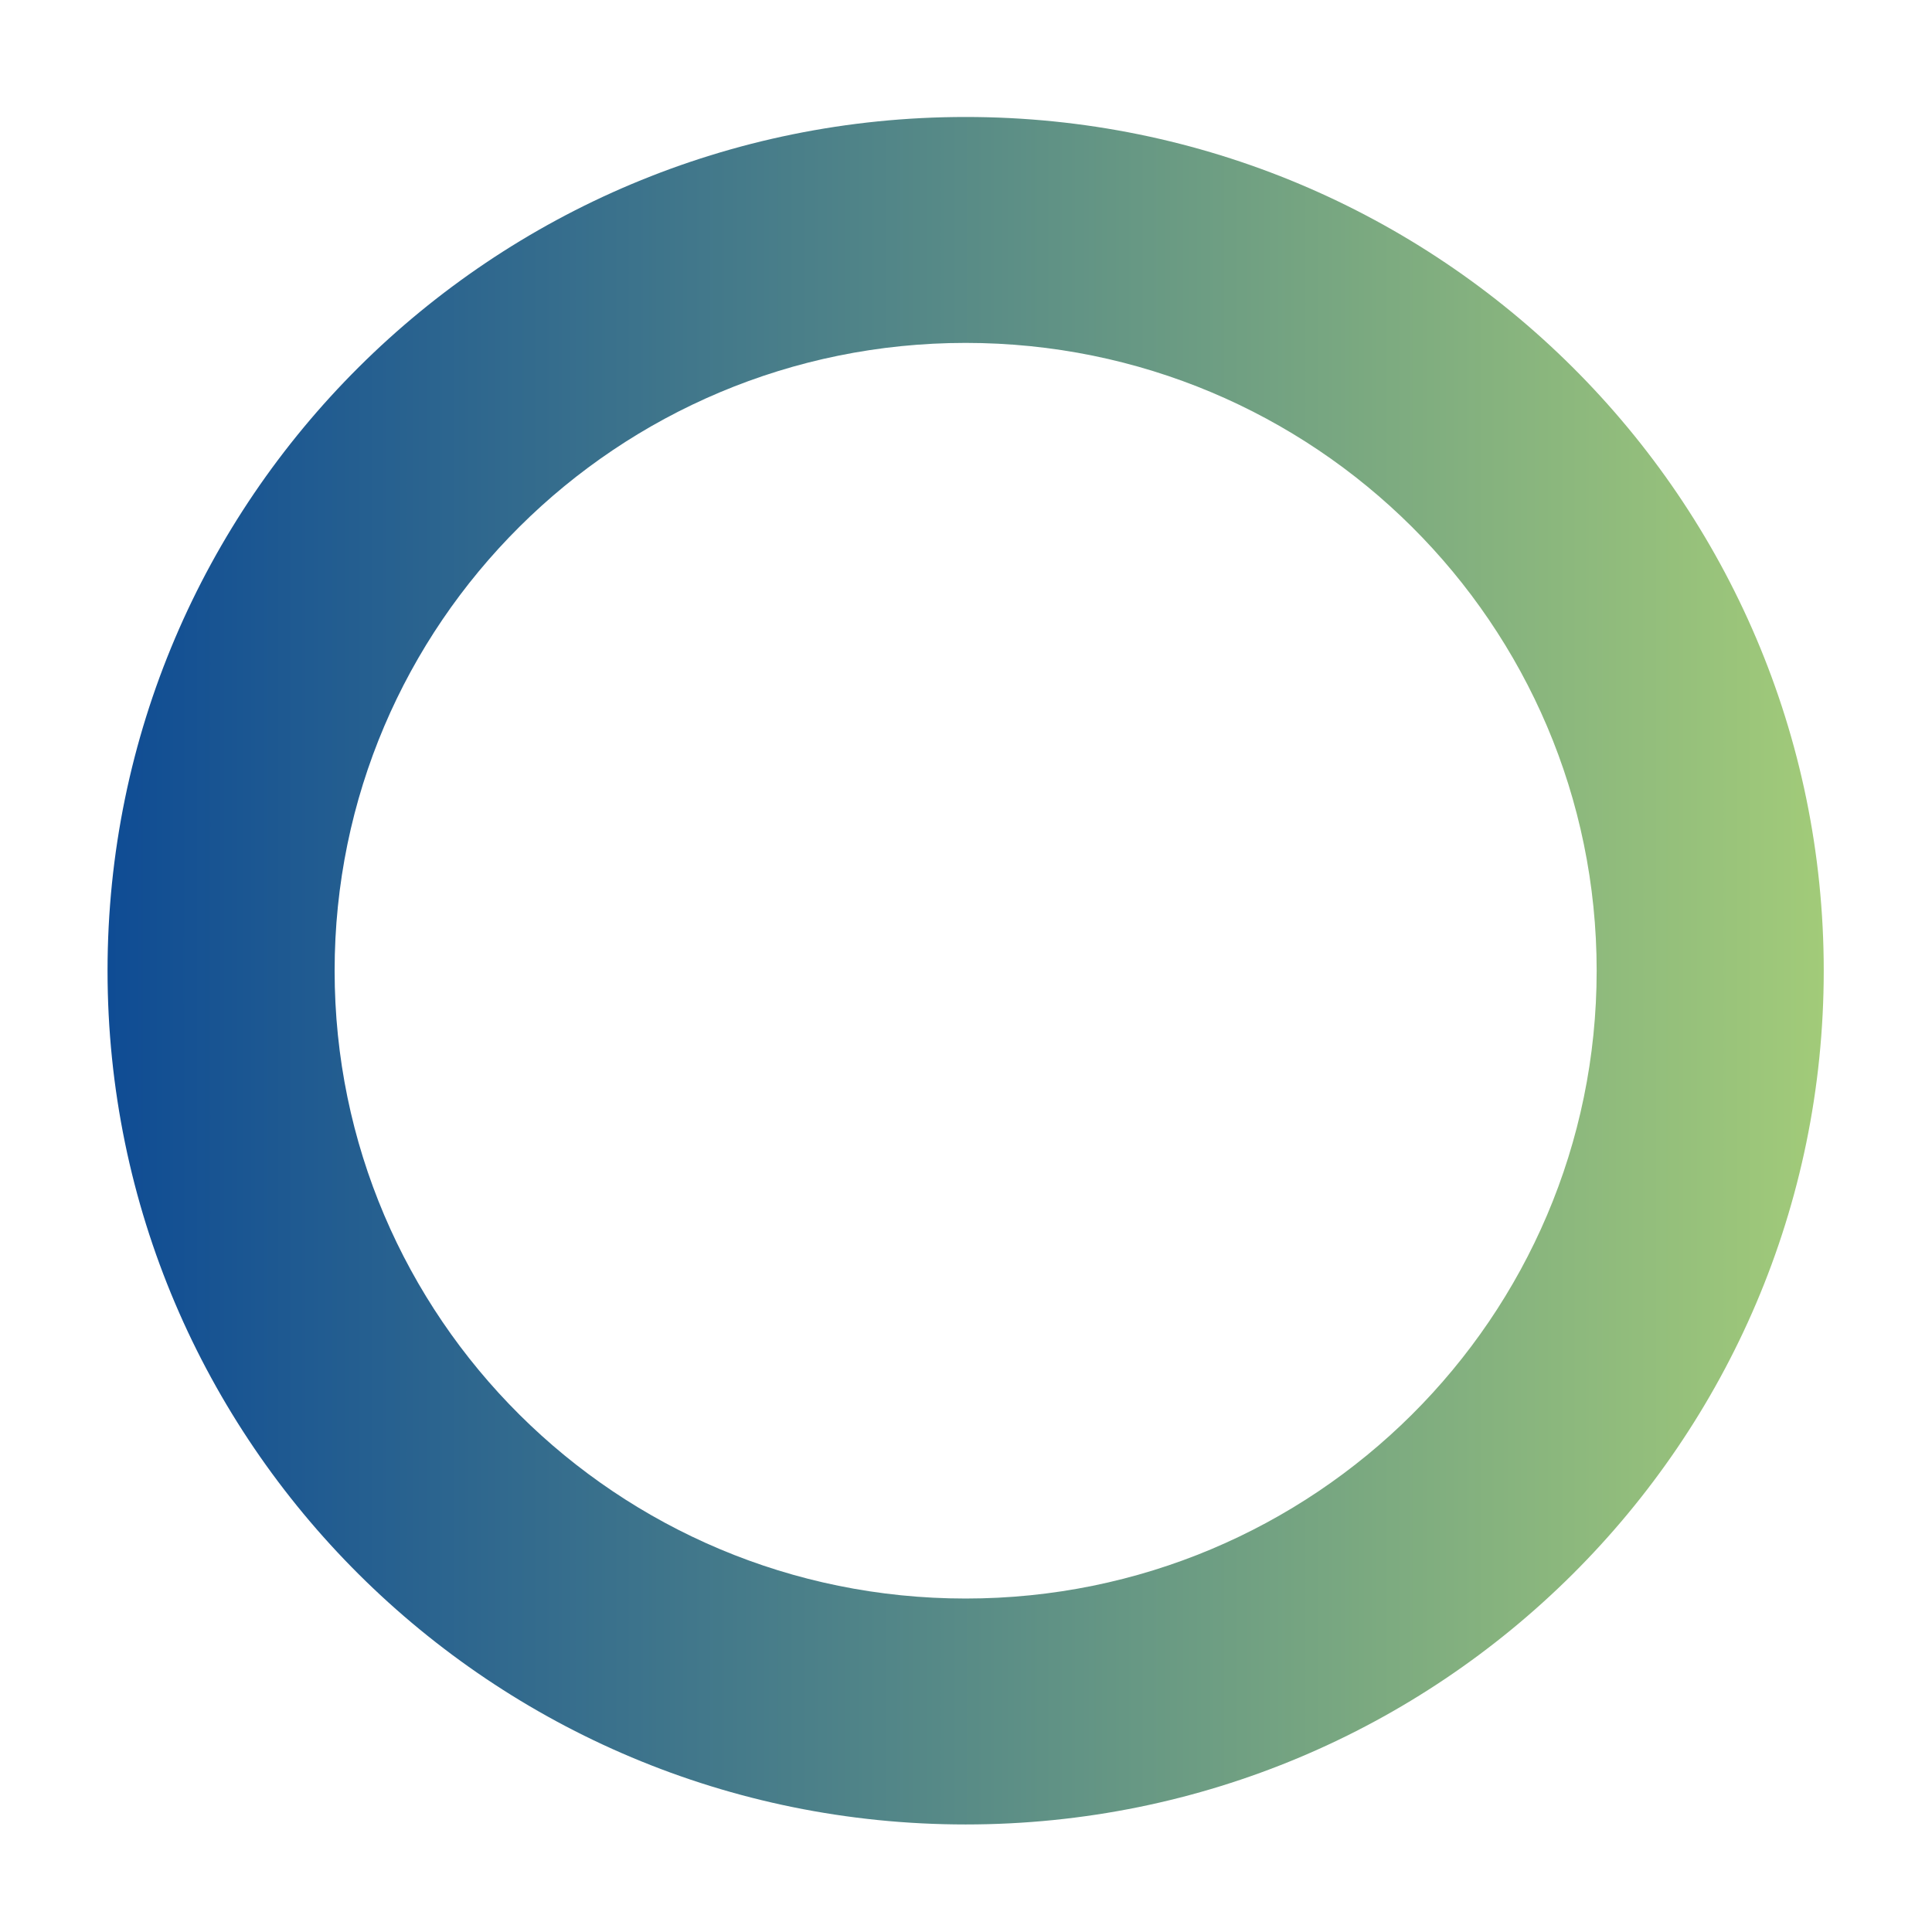
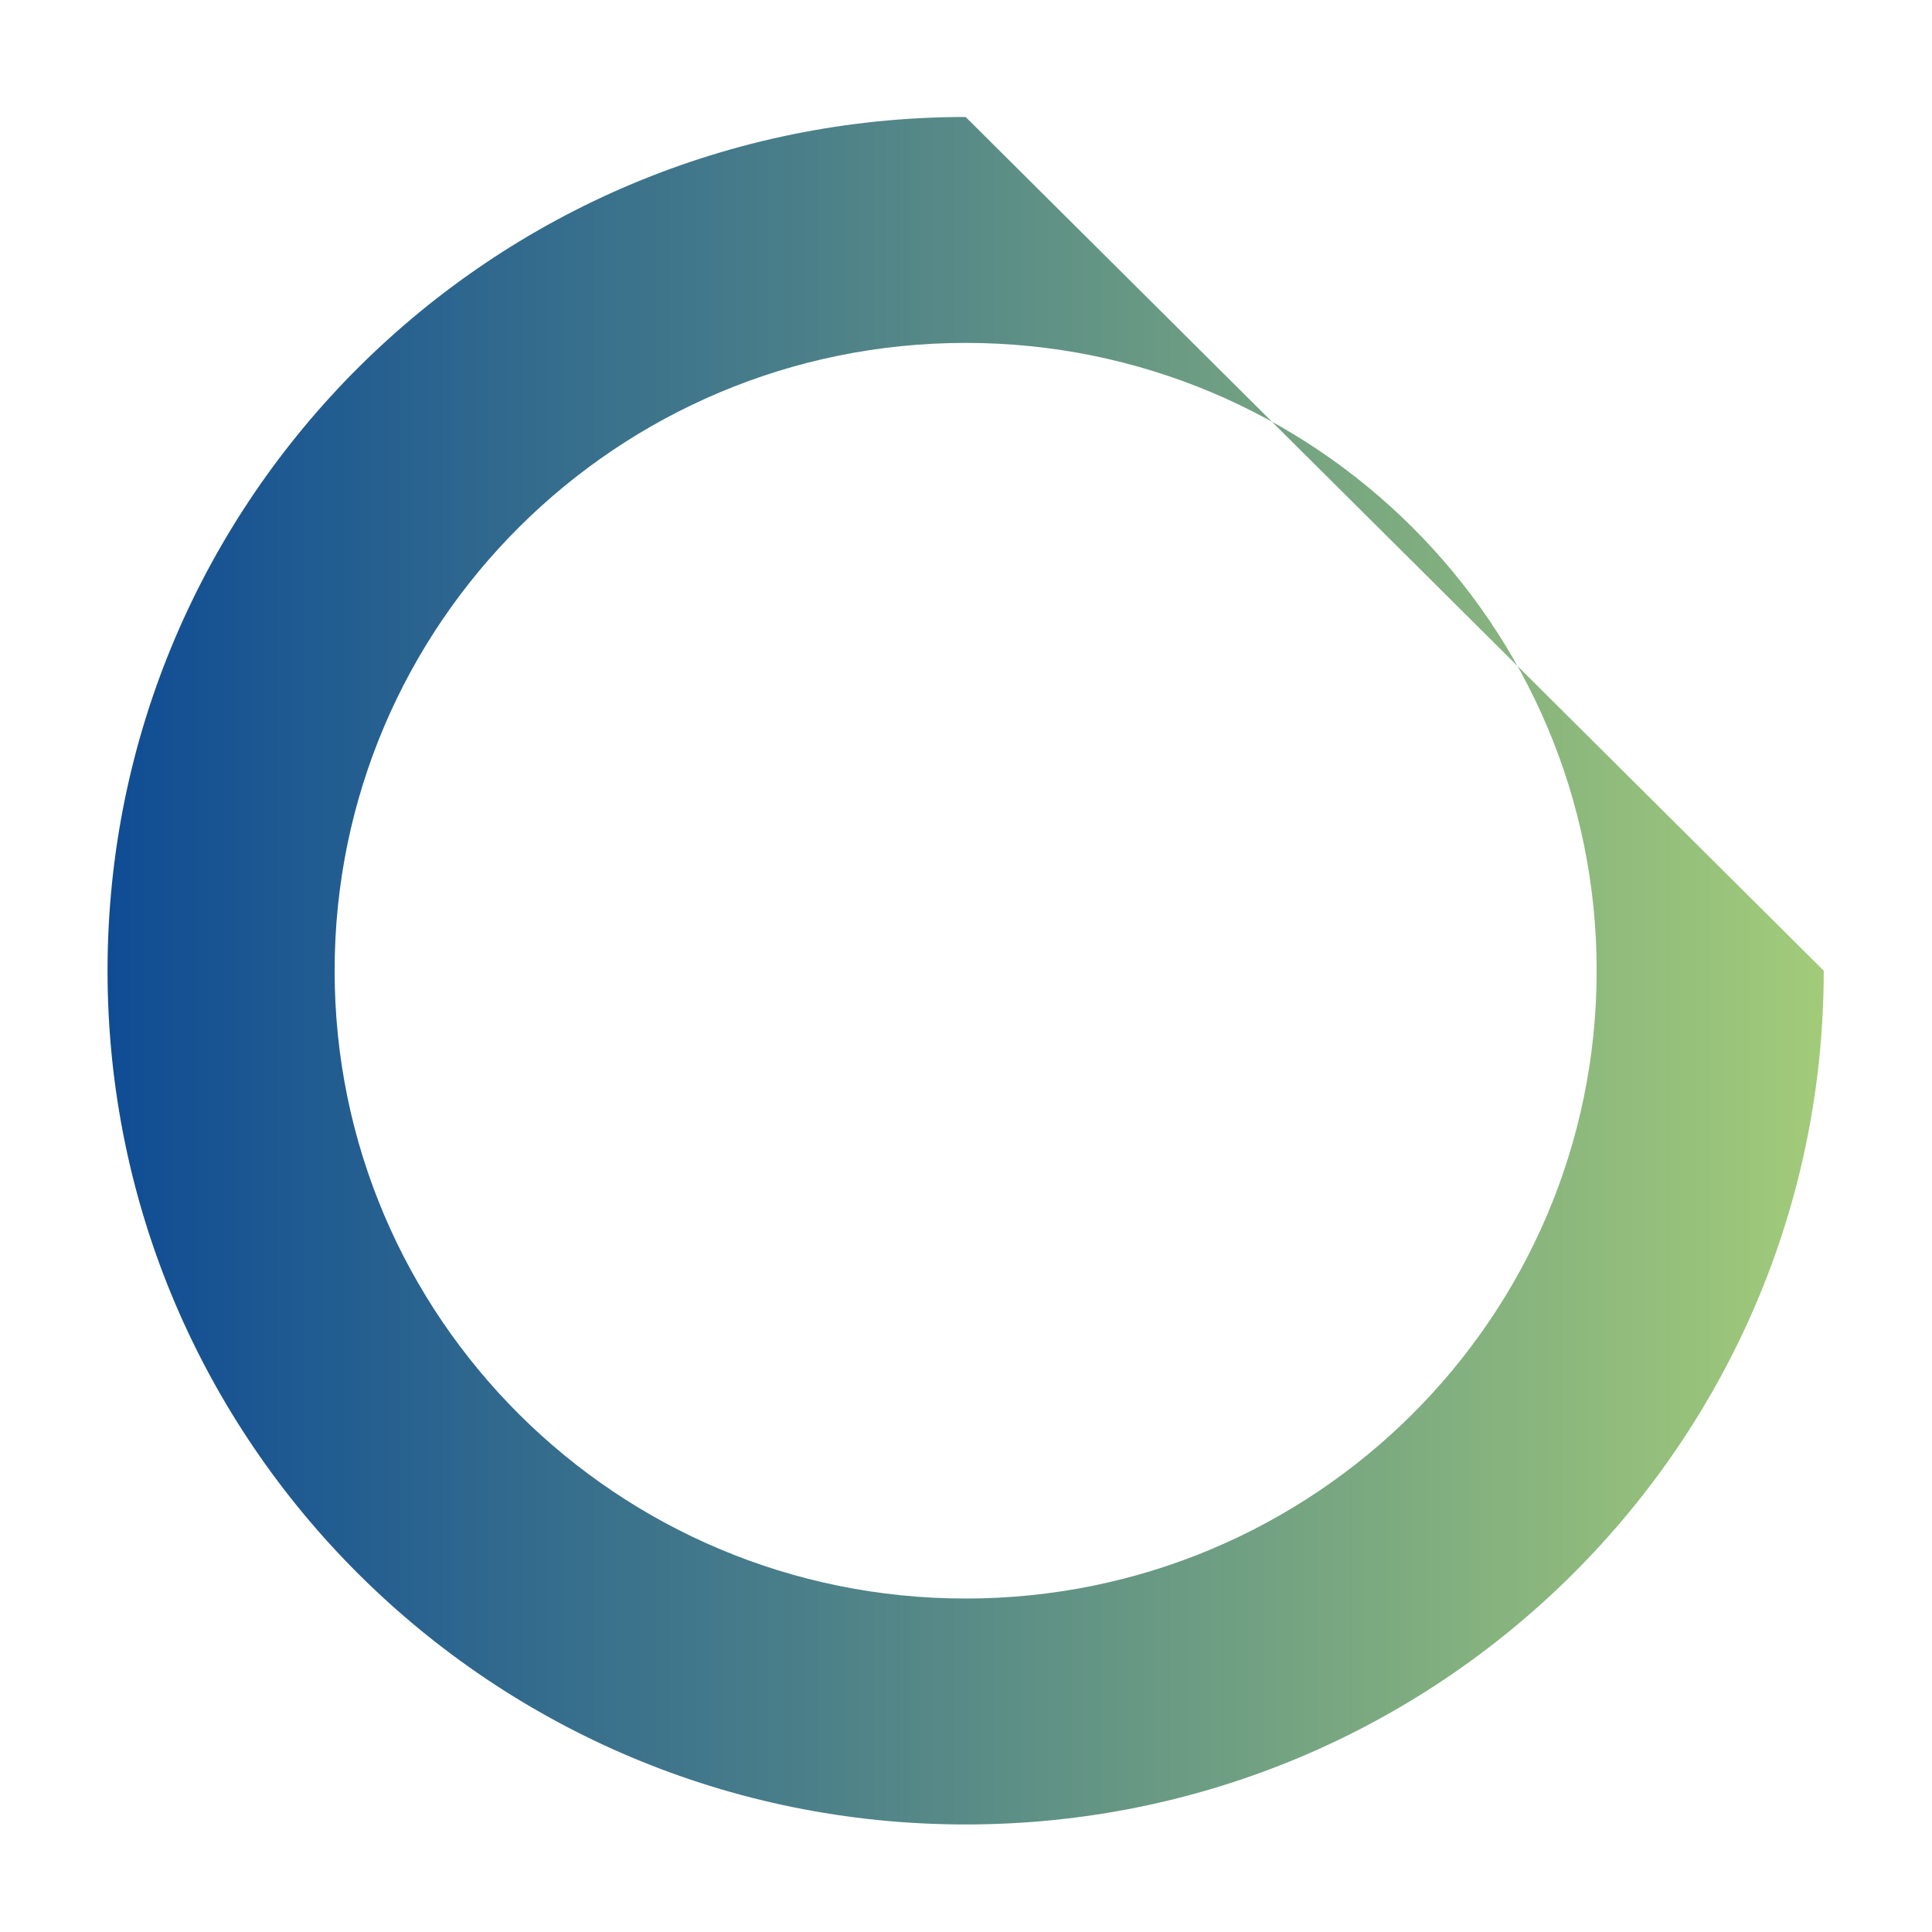
<svg xmlns="http://www.w3.org/2000/svg" width="1024" height="1024" viewBox="0 0 1024 1024" fill="none">
-   <path d="M966.62 514.5C966.62 764.409 762.995 967 511.81 967C260.625 967 57 764.409 57 514.5C57 264.591 260.625 62 511.81 62C762.995 62 966.62 264.591 966.62 514.5ZM177.357 514.5C177.357 698.275 327.097 847.254 511.81 847.254C696.523 847.254 846.263 698.275 846.263 514.5C846.263 330.725 696.523 181.746 511.81 181.746C327.097 181.746 177.357 330.725 177.357 514.5Z" fill="url(#paint0_linear_28480_48)" />
+   <path d="M966.62 514.5C966.62 764.409 762.995 967 511.81 967C260.625 967 57 764.409 57 514.5C57 264.591 260.625 62 511.81 62ZM177.357 514.5C177.357 698.275 327.097 847.254 511.81 847.254C696.523 847.254 846.263 698.275 846.263 514.5C846.263 330.725 696.523 181.746 511.81 181.746C327.097 181.746 177.357 330.725 177.357 514.5Z" fill="url(#paint0_linear_28480_48)" />
  <defs>
    <linearGradient id="paint0_linear_28480_48" x1="57.878" y1="511.664" x2="967.314" y2="511.664" gradientUnits="userSpaceOnUse">
      <stop stop-color="#0F4C94" />
      <stop offset="1" stop-color="#A2CB79" />
    </linearGradient>
  </defs>
</svg>